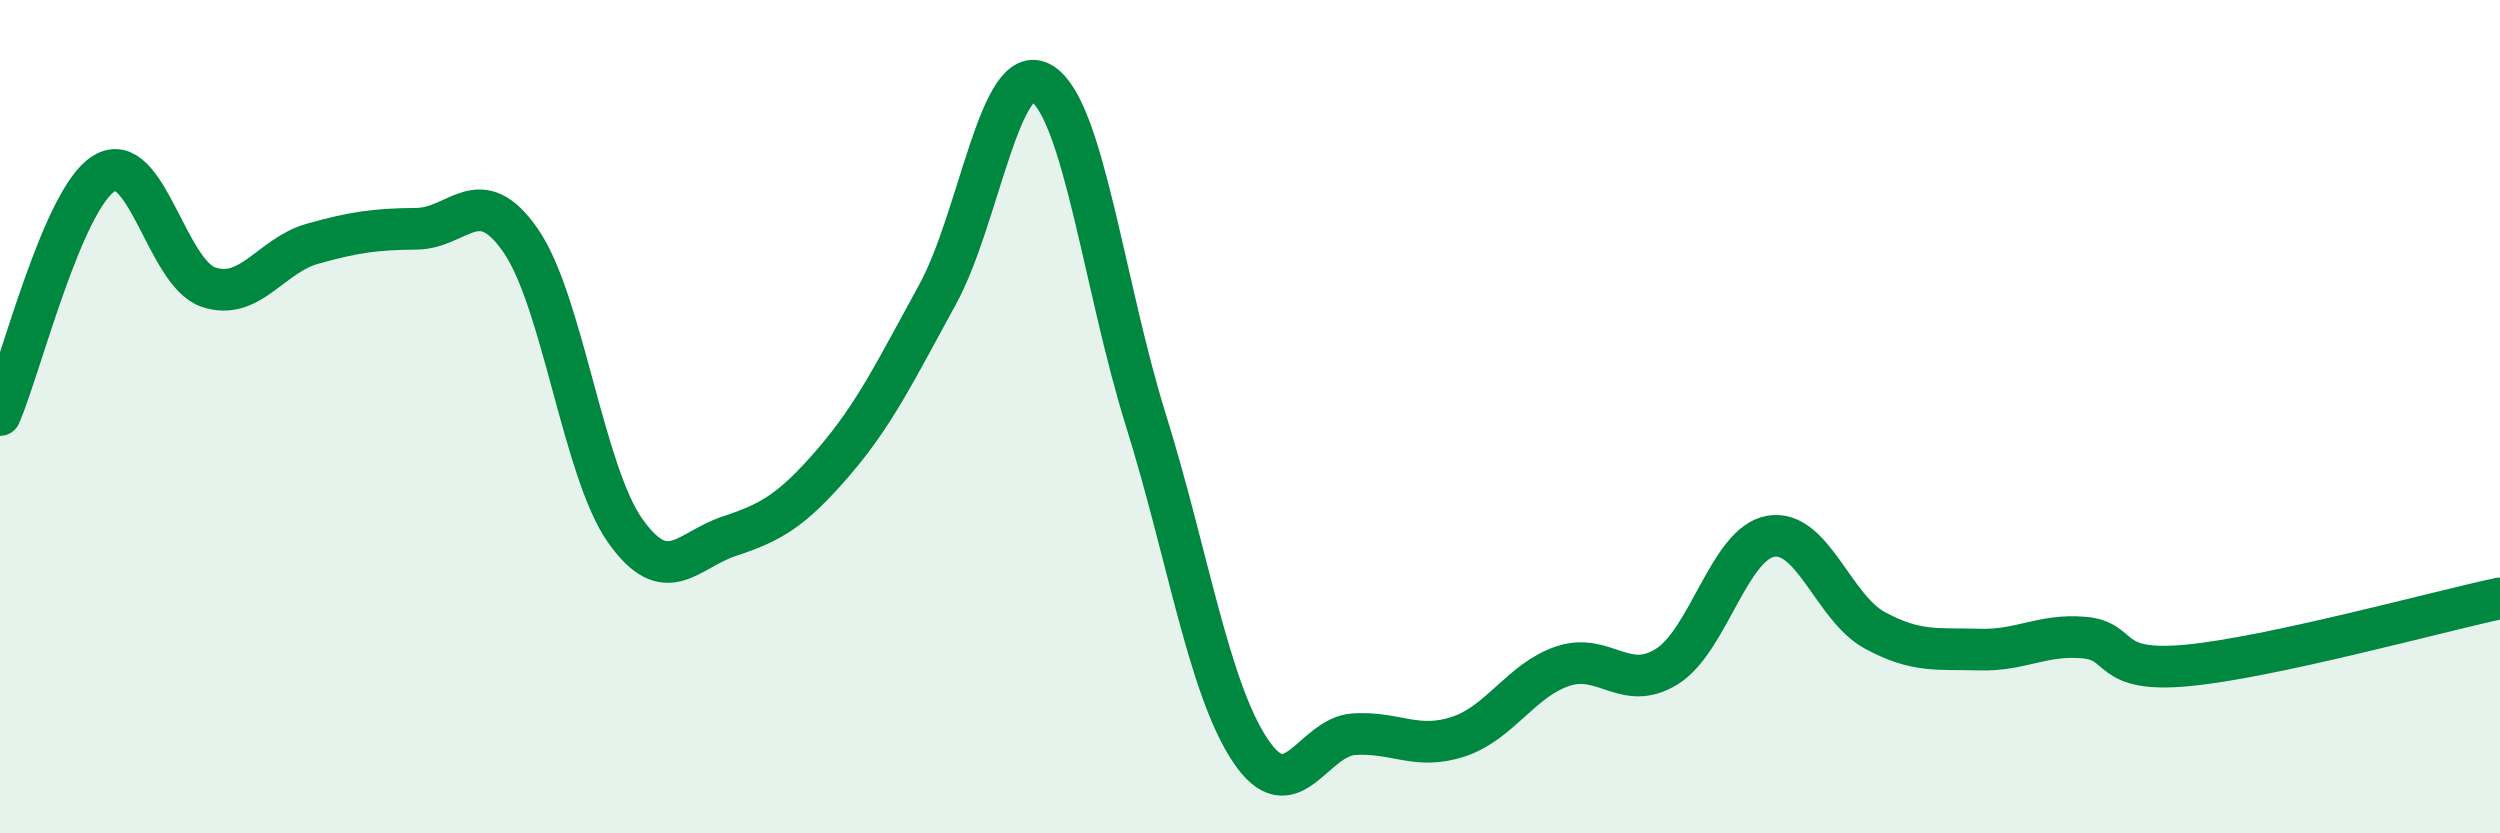
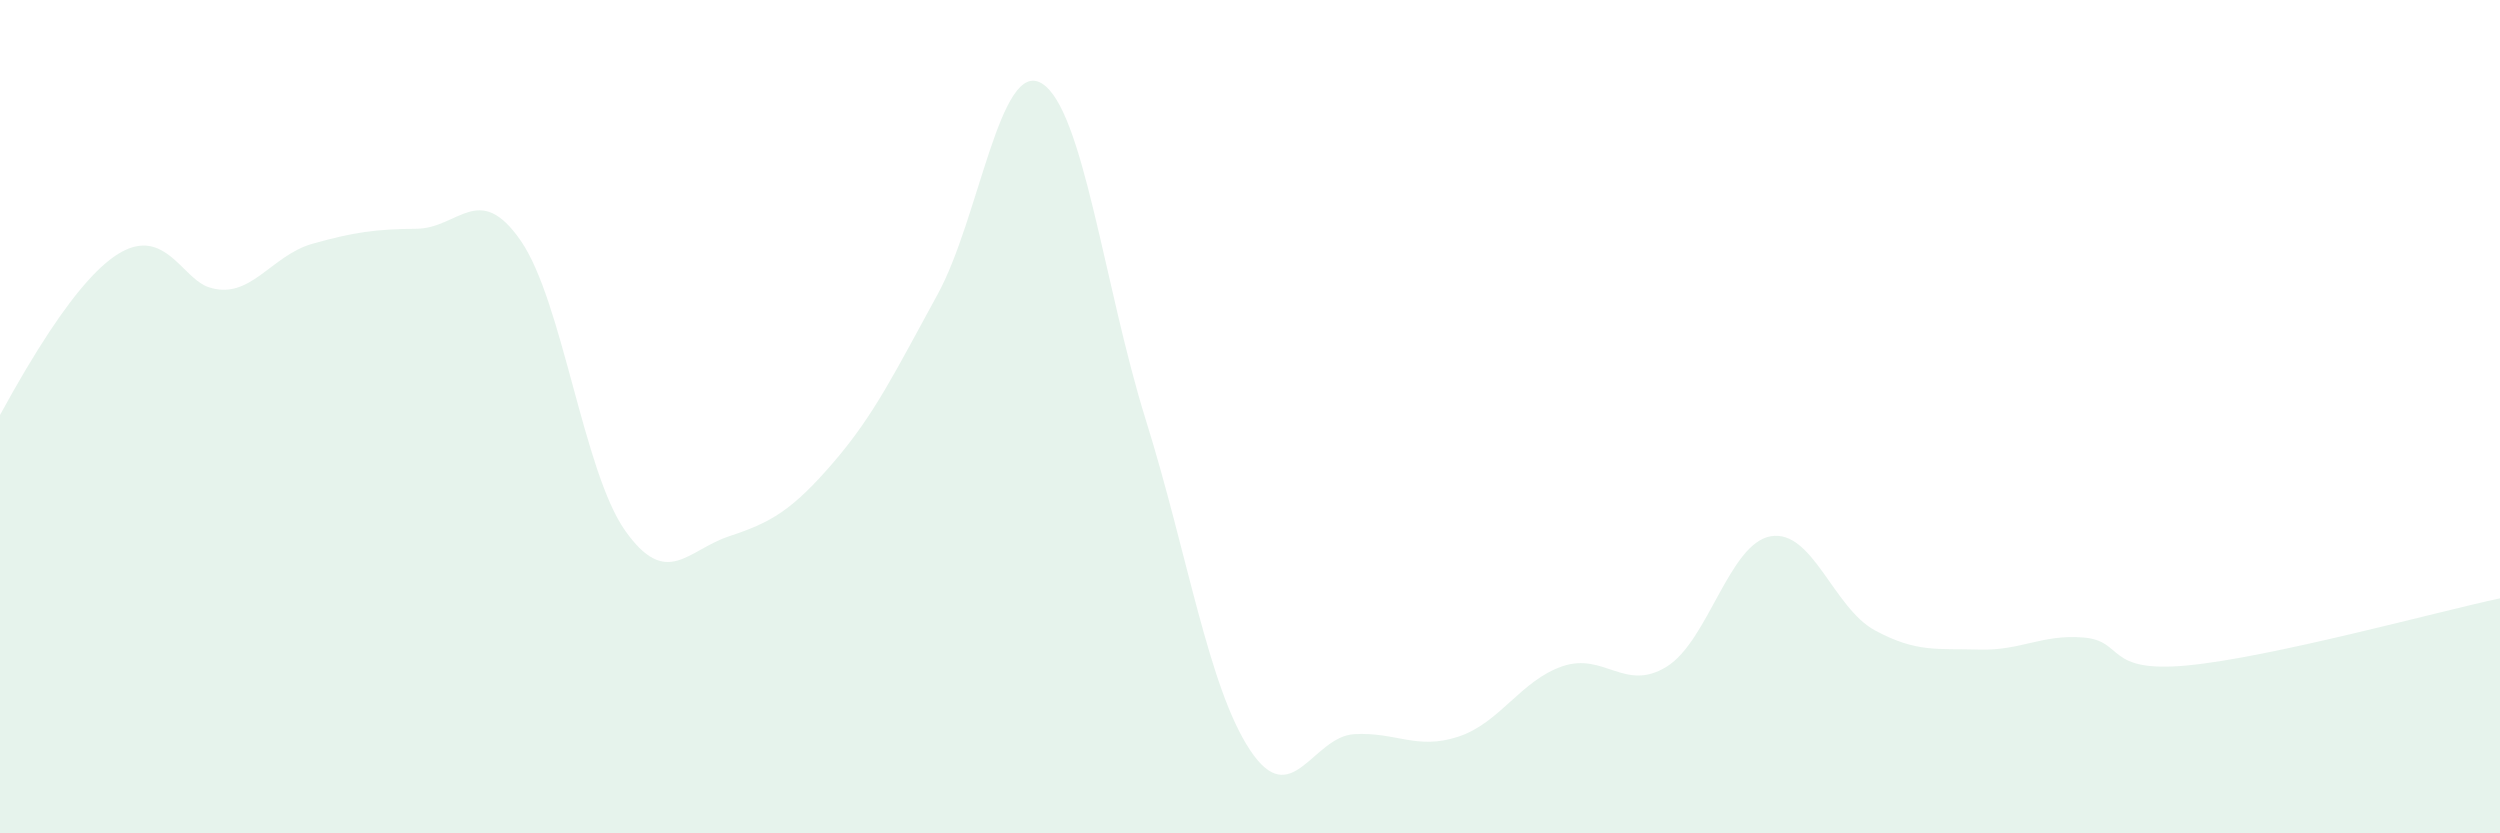
<svg xmlns="http://www.w3.org/2000/svg" width="60" height="20" viewBox="0 0 60 20">
-   <path d="M 0,9.96 C 0.5,8.8 1.5,4.77 2.5,4.16 C 3.5,3.55 4,6.55 5,6.89 C 6,7.23 6.5,6.13 7.5,5.85 C 8.5,5.57 9,5.5 10,5.49 C 11,5.48 11.5,4.33 12.5,5.78 C 13.5,7.23 14,11.31 15,12.73 C 16,14.15 16.5,13.2 17.5,12.87 C 18.5,12.54 19,12.26 20,11.1 C 21,9.94 21.5,8.89 22.5,7.07 C 23.5,5.25 24,1.4 25,2 C 26,2.6 26.5,6.88 27.5,10.08 C 28.5,13.28 29,16.49 30,18 C 31,19.51 31.5,17.68 32.5,17.62 C 33.5,17.56 34,18.01 35,17.68 C 36,17.35 36.5,16.33 37.5,15.99 C 38.5,15.65 39,16.62 40,16 C 41,15.38 41.5,13.04 42.5,12.87 C 43.5,12.7 44,14.59 45,15.13 C 46,15.67 46.5,15.56 47.5,15.59 C 48.5,15.62 49,15.22 50,15.3 C 51,15.38 50.5,16.16 52.5,15.97 C 54.5,15.78 58.5,14.68 60,14.36L60 20L0 20Z" fill="#008740" opacity="0.1" stroke-linecap="round" stroke-linejoin="round" />
-   <path d="M 0,9.96 C 0.5,8.8 1.5,4.77 2.5,4.16 C 3.5,3.55 4,6.55 5,6.89 C 6,7.23 6.5,6.13 7.5,5.85 C 8.5,5.57 9,5.5 10,5.49 C 11,5.48 11.5,4.33 12.5,5.78 C 13.5,7.23 14,11.31 15,12.73 C 16,14.15 16.5,13.2 17.5,12.87 C 18.5,12.54 19,12.26 20,11.1 C 21,9.94 21.5,8.89 22.5,7.07 C 23.5,5.25 24,1.4 25,2 C 26,2.6 26.5,6.88 27.5,10.08 C 28.5,13.28 29,16.49 30,18 C 31,19.51 31.5,17.68 32.5,17.62 C 33.5,17.56 34,18.01 35,17.68 C 36,17.35 36.5,16.33 37.5,15.99 C 38.5,15.65 39,16.62 40,16 C 41,15.38 41.5,13.04 42.5,12.87 C 43.5,12.7 44,14.59 45,15.13 C 46,15.67 46.5,15.56 47.5,15.59 C 48.5,15.62 49,15.22 50,15.3 C 51,15.38 50.5,16.16 52.5,15.97 C 54.5,15.78 58.5,14.68 60,14.36" stroke="#008740" stroke-width="1" fill="none" stroke-linecap="round" stroke-linejoin="round" />
+   <path d="M 0,9.96 C 3.5,3.55 4,6.55 5,6.89 C 6,7.23 6.5,6.13 7.5,5.85 C 8.5,5.57 9,5.5 10,5.49 C 11,5.48 11.5,4.33 12.5,5.78 C 13.5,7.23 14,11.31 15,12.73 C 16,14.15 16.5,13.2 17.5,12.87 C 18.5,12.54 19,12.26 20,11.1 C 21,9.94 21.5,8.89 22.5,7.07 C 23.5,5.25 24,1.4 25,2 C 26,2.6 26.5,6.88 27.5,10.08 C 28.5,13.28 29,16.49 30,18 C 31,19.51 31.5,17.68 32.5,17.62 C 33.5,17.56 34,18.01 35,17.68 C 36,17.35 36.5,16.33 37.5,15.99 C 38.5,15.65 39,16.62 40,16 C 41,15.38 41.5,13.04 42.5,12.87 C 43.5,12.7 44,14.59 45,15.13 C 46,15.67 46.5,15.56 47.5,15.59 C 48.5,15.62 49,15.22 50,15.3 C 51,15.38 50.5,16.16 52.5,15.97 C 54.5,15.78 58.5,14.68 60,14.36L60 20L0 20Z" fill="#008740" opacity="0.1" stroke-linecap="round" stroke-linejoin="round" />
</svg>